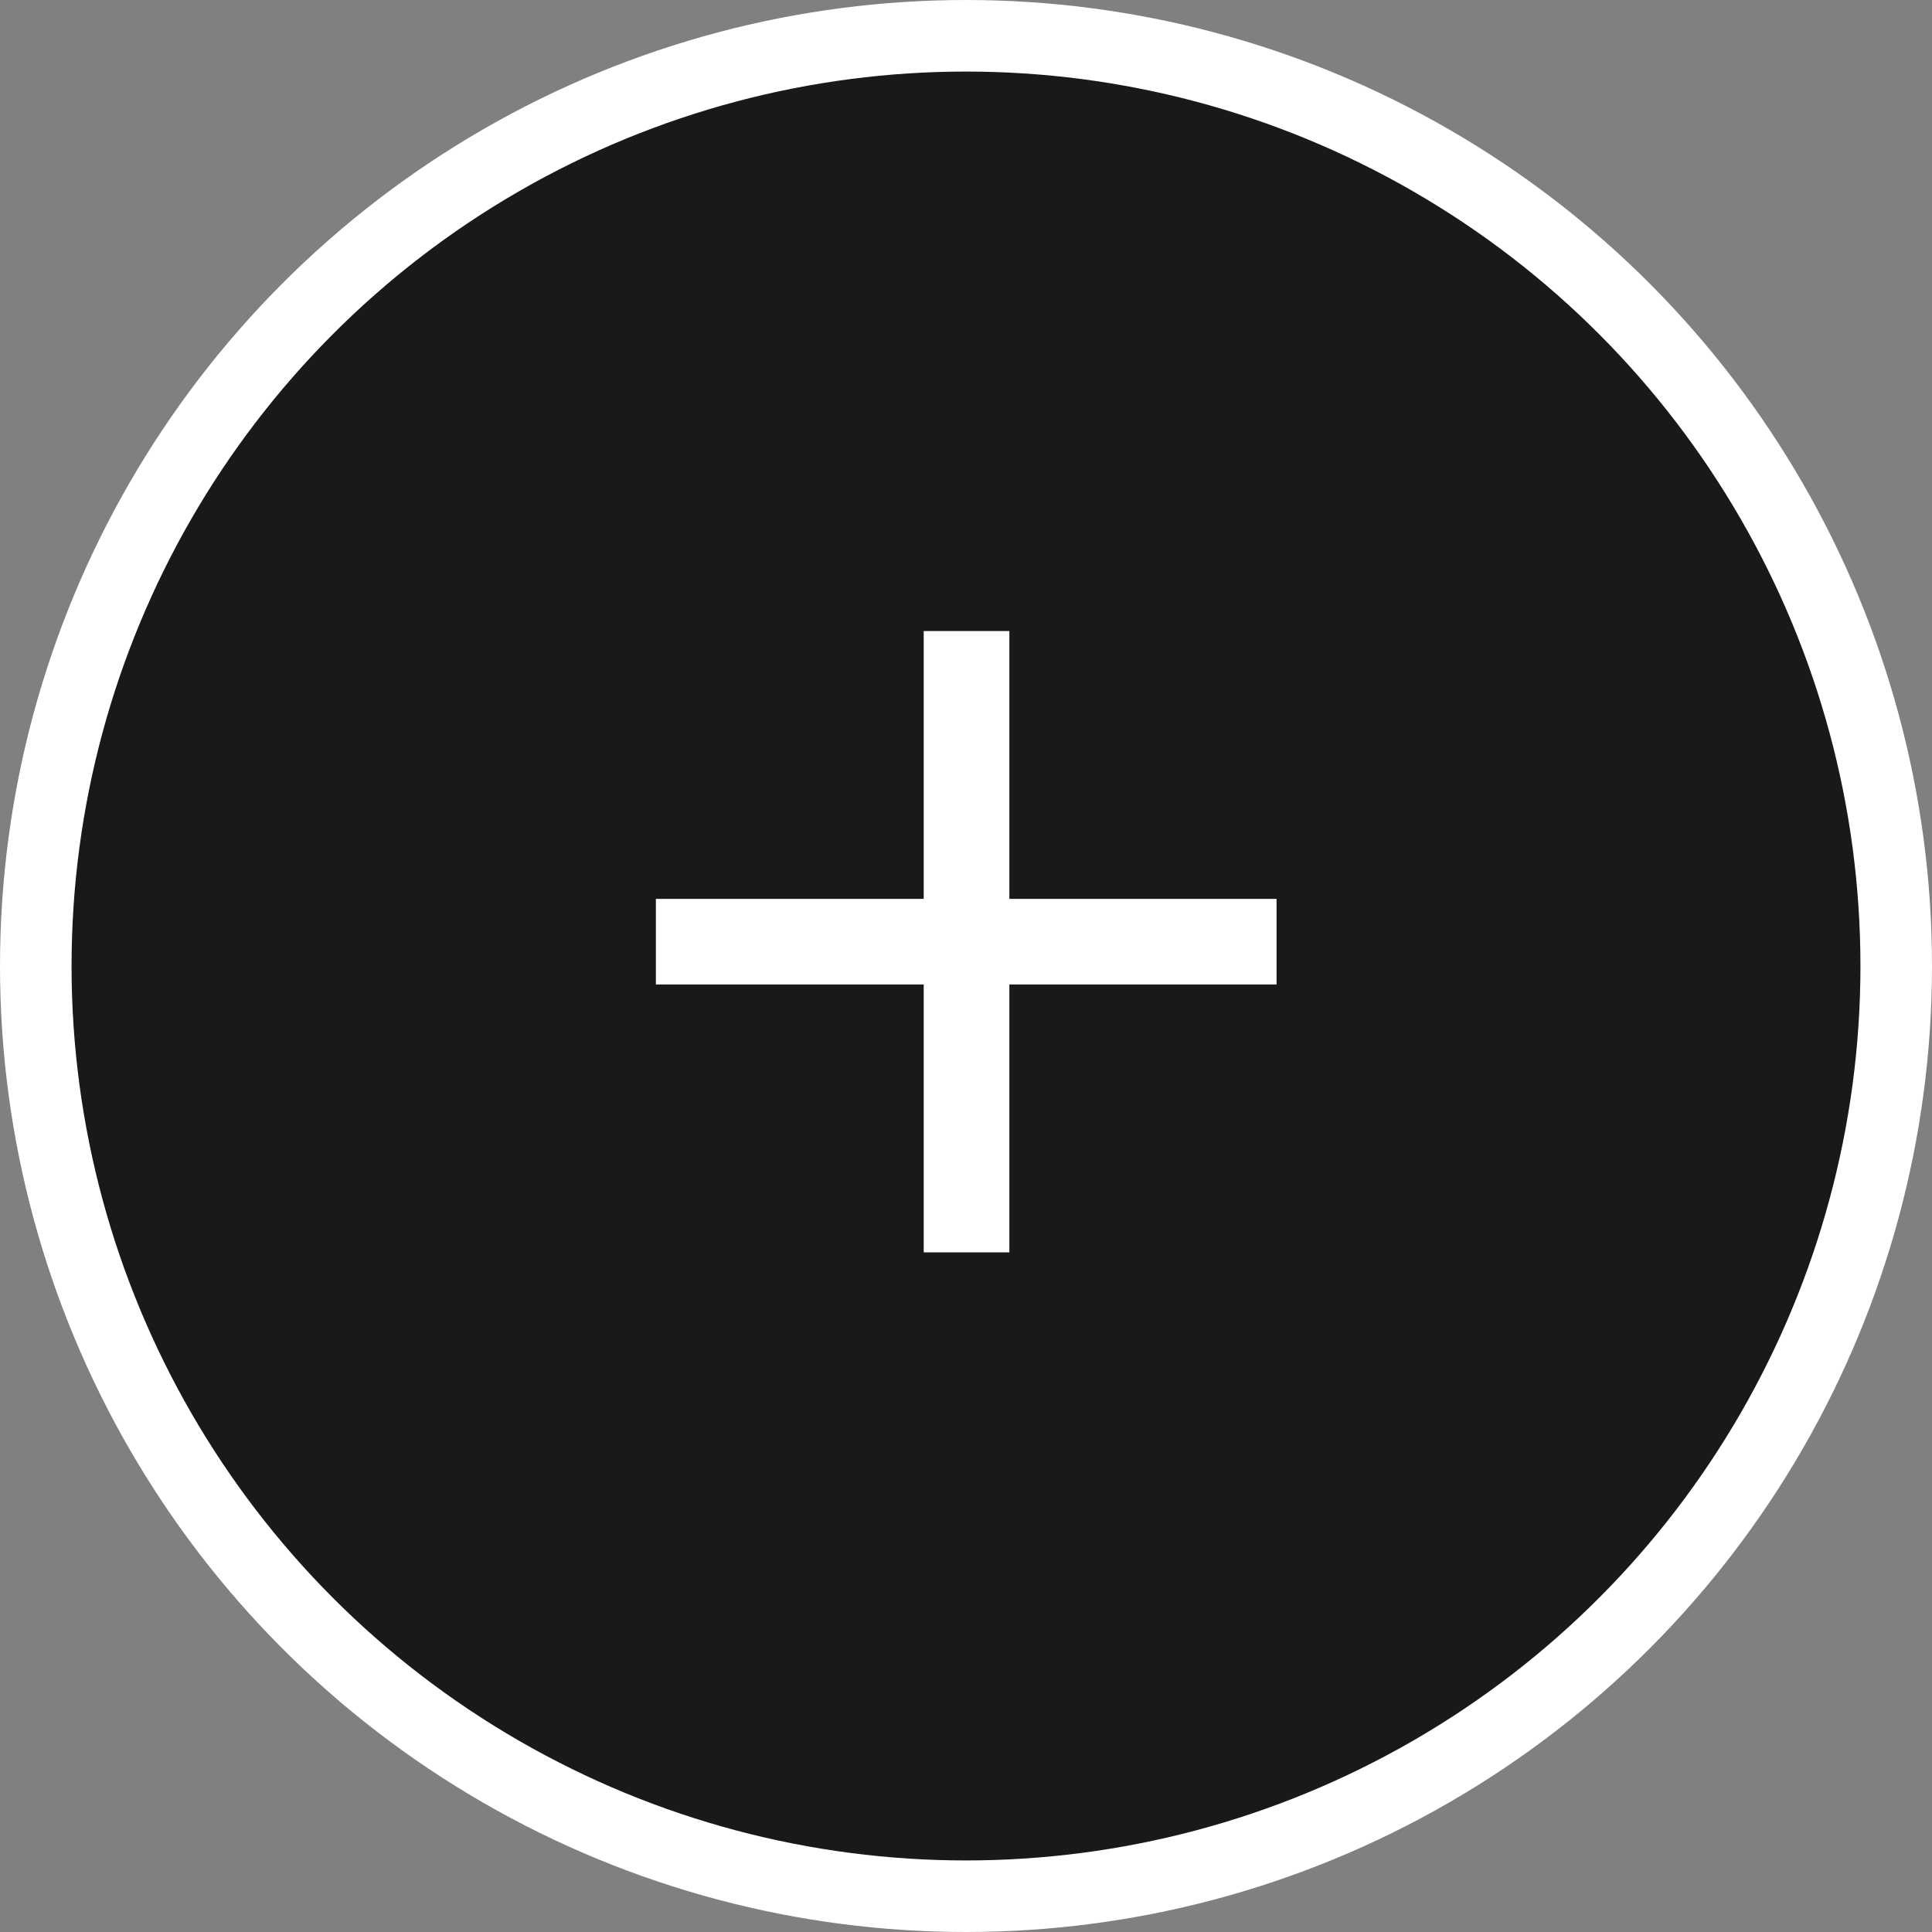
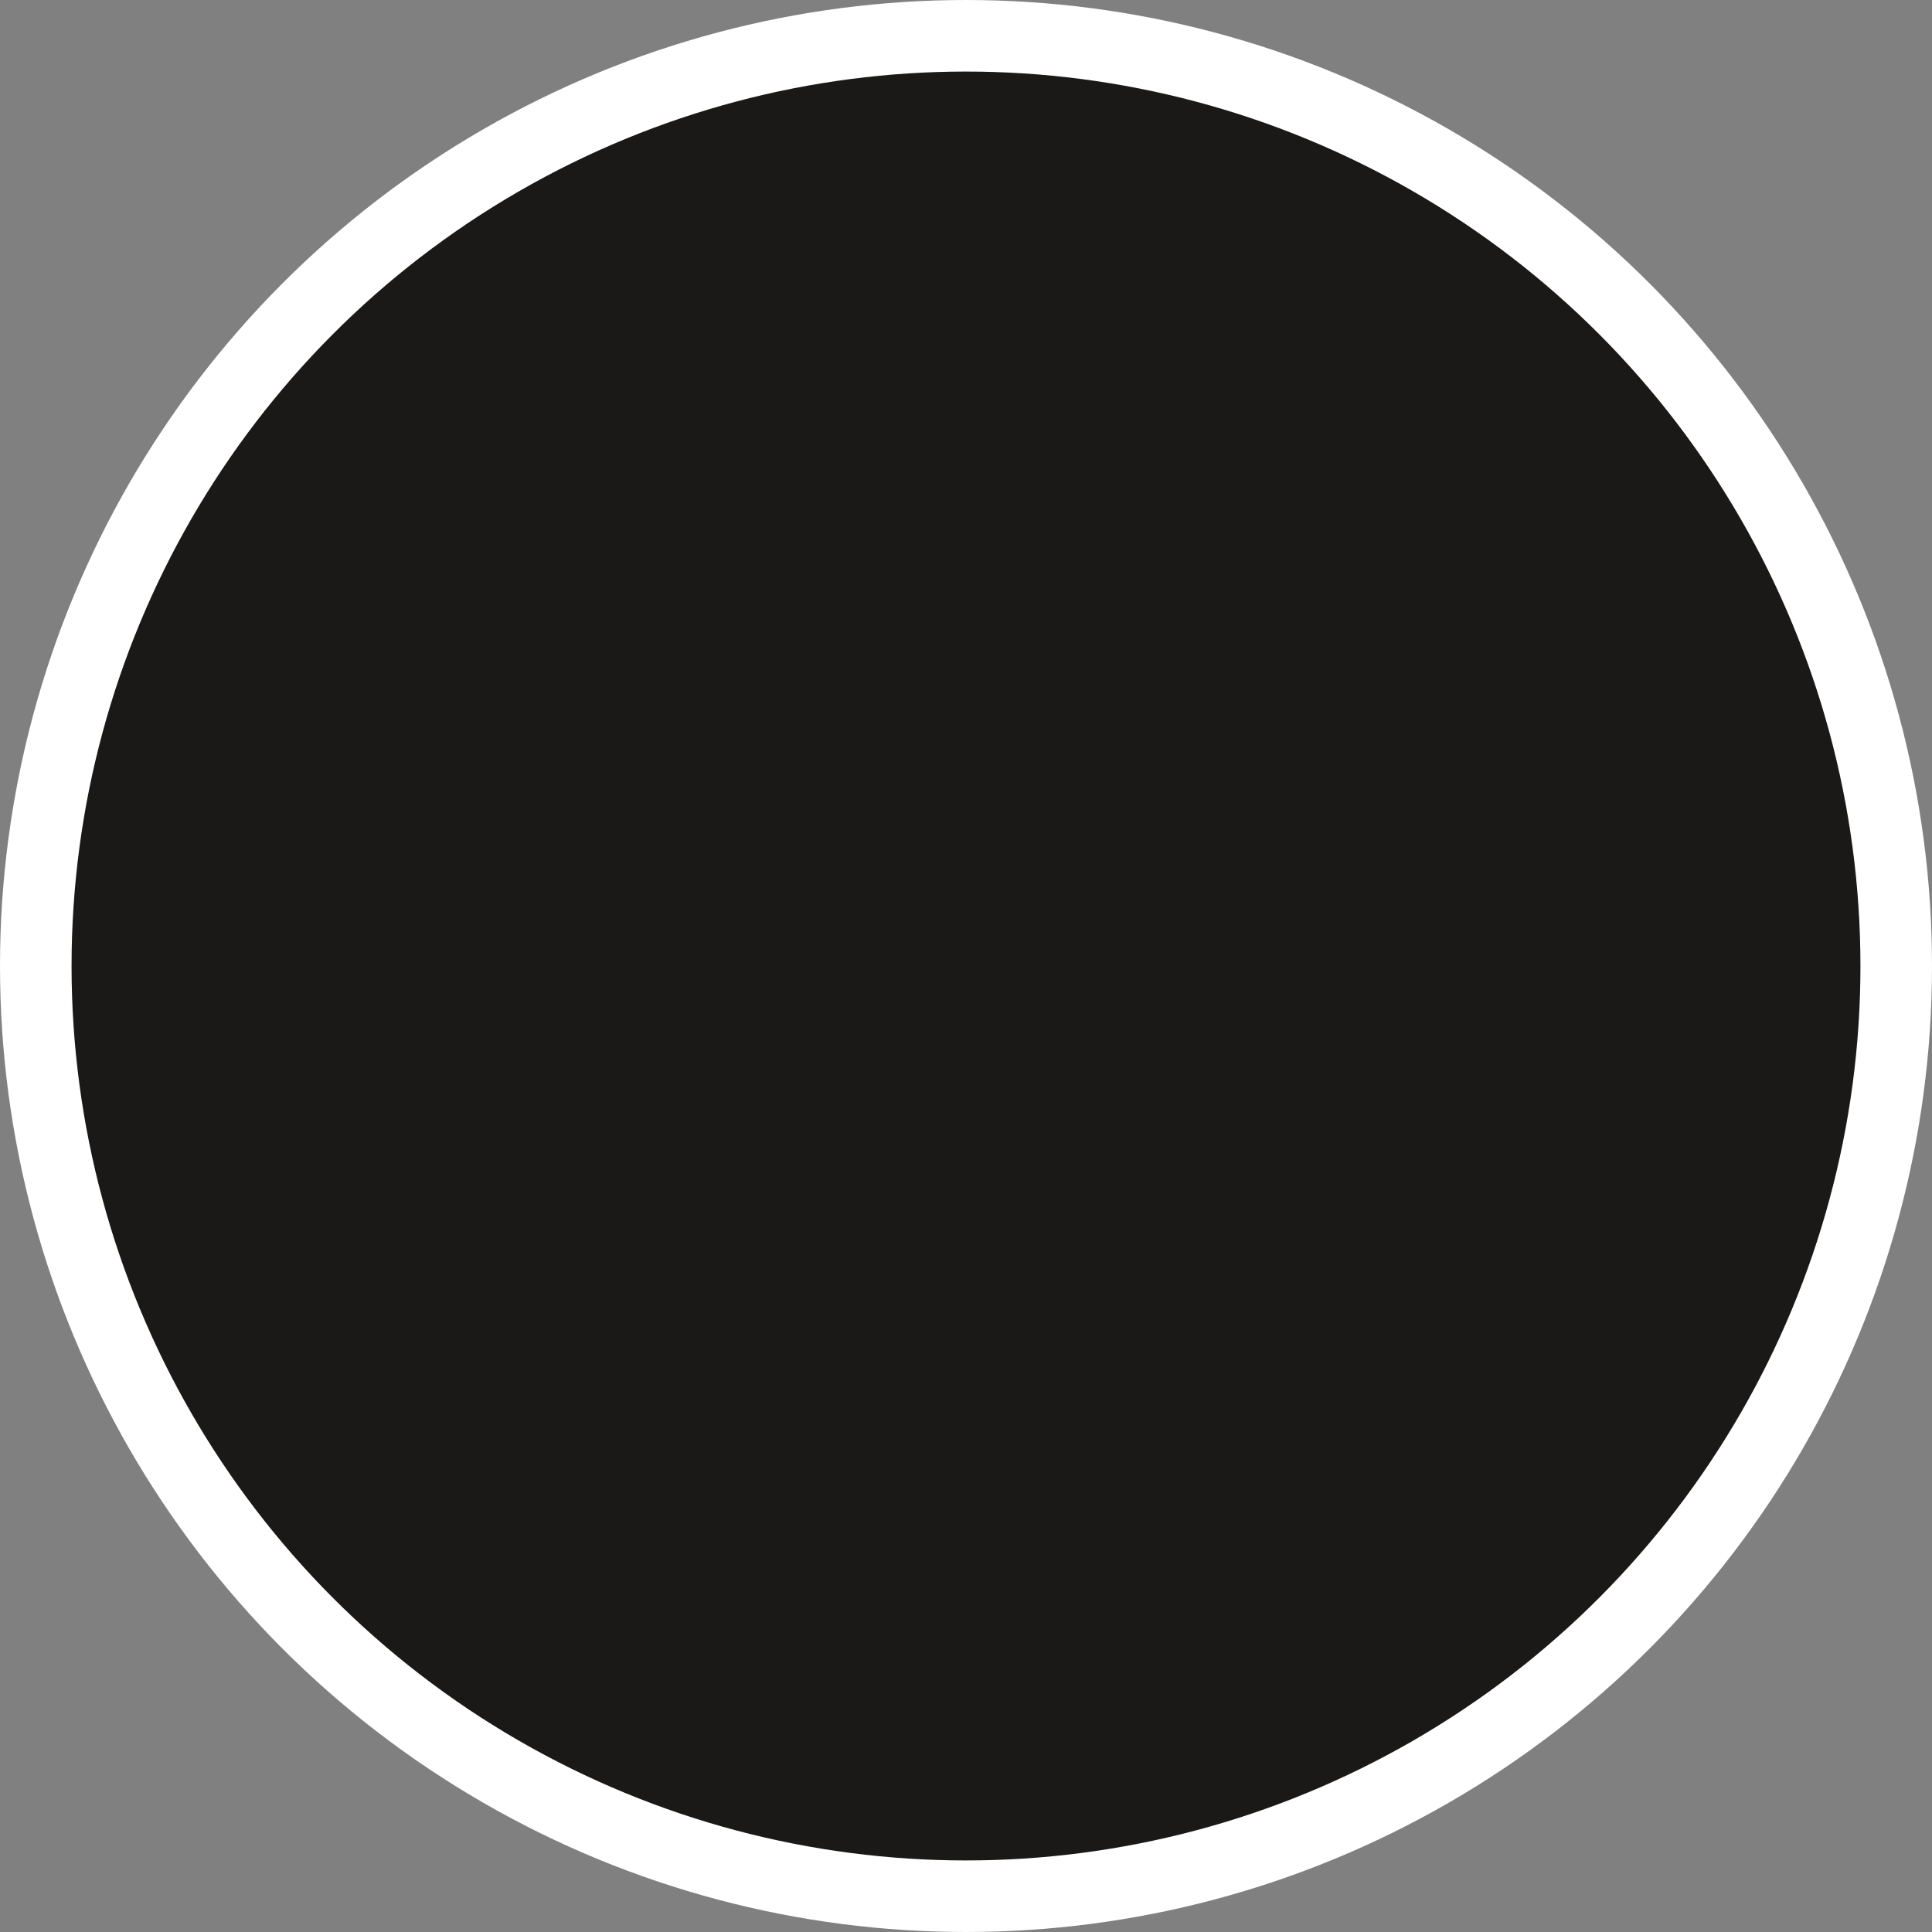
<svg xmlns="http://www.w3.org/2000/svg" width="27" height="27" viewBox="0 0 27 27" fill="none">
  <rect x="0" y="0" width="27" height="27" fill="#808080" stroke="none" />
  <circle cx="13.5" cy="13.5" r="13" fill="#1A1918" stroke="white" />
-   <path d="M12.909 17.502V13.758H9.166V12.562H12.909V8.819H14.106V12.562H17.84V13.758H14.106V17.502H12.909Z" fill="white" />
</svg>